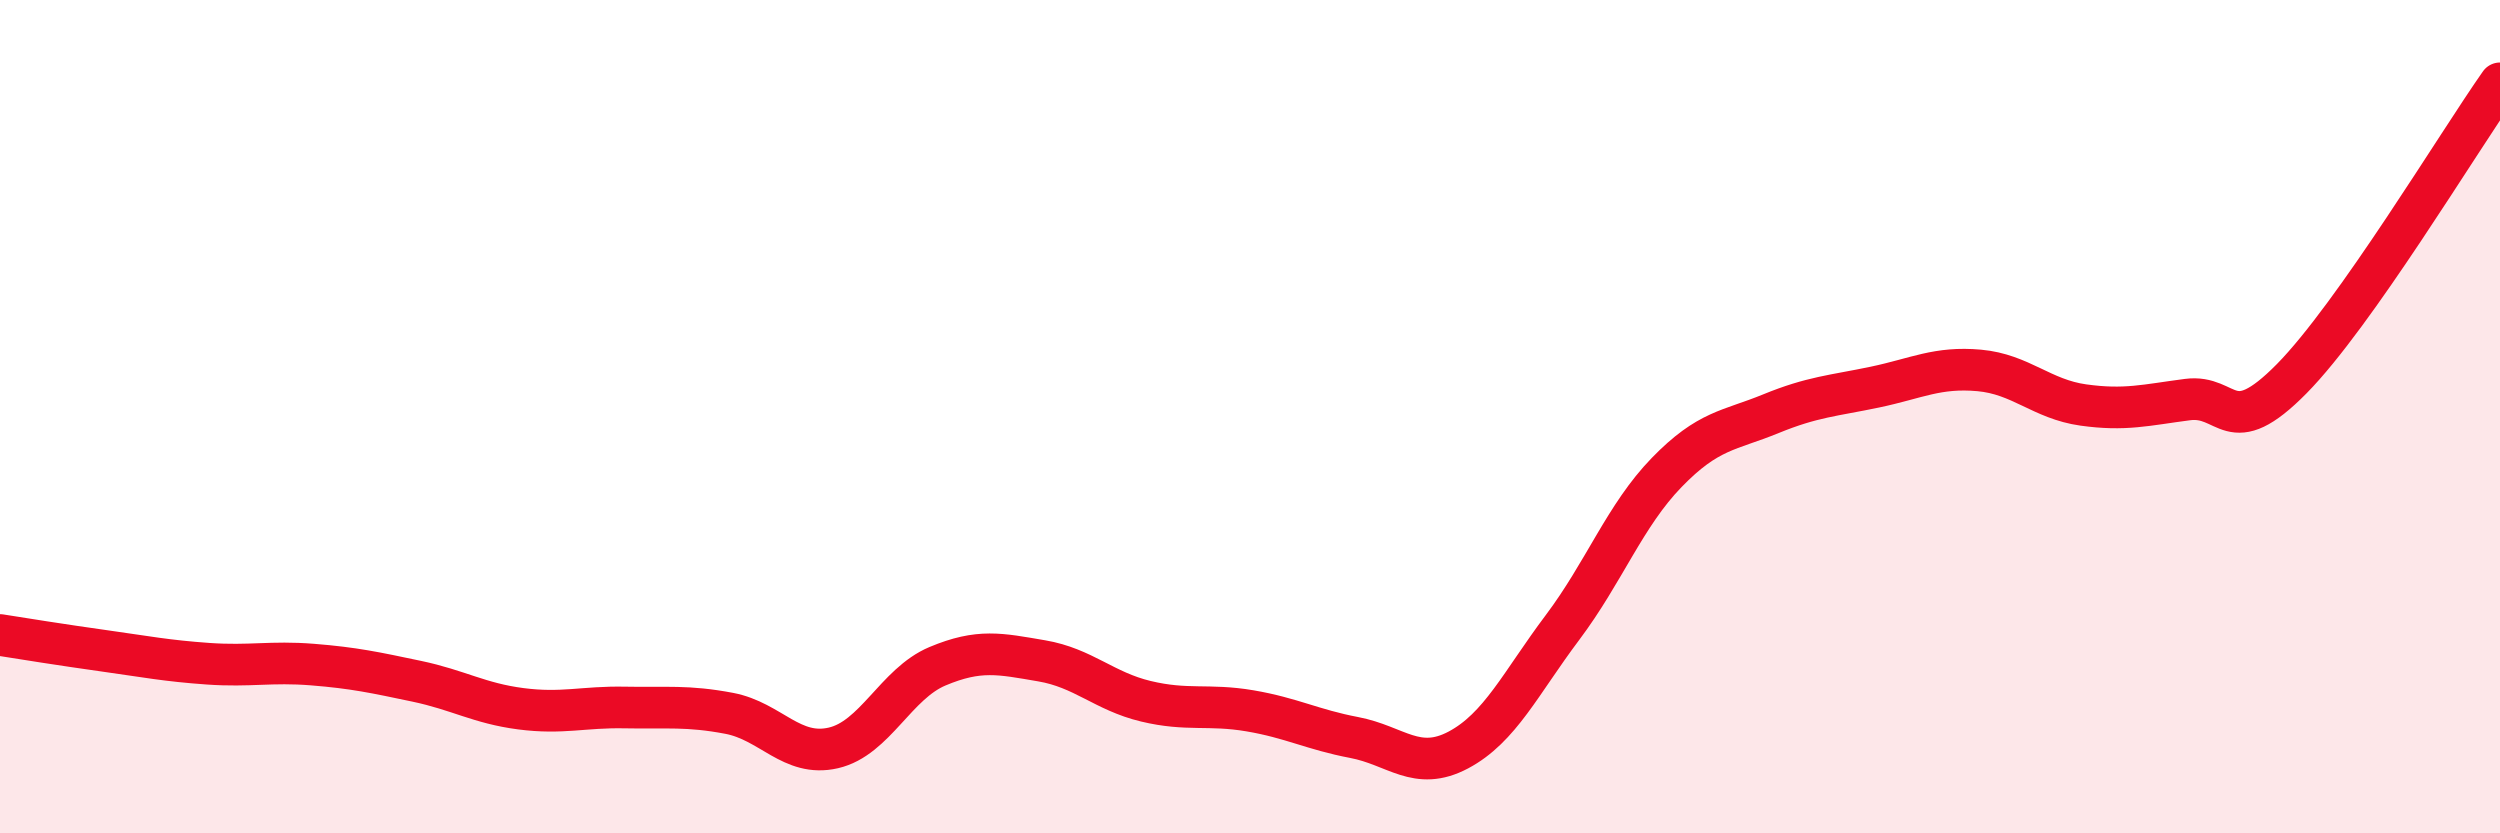
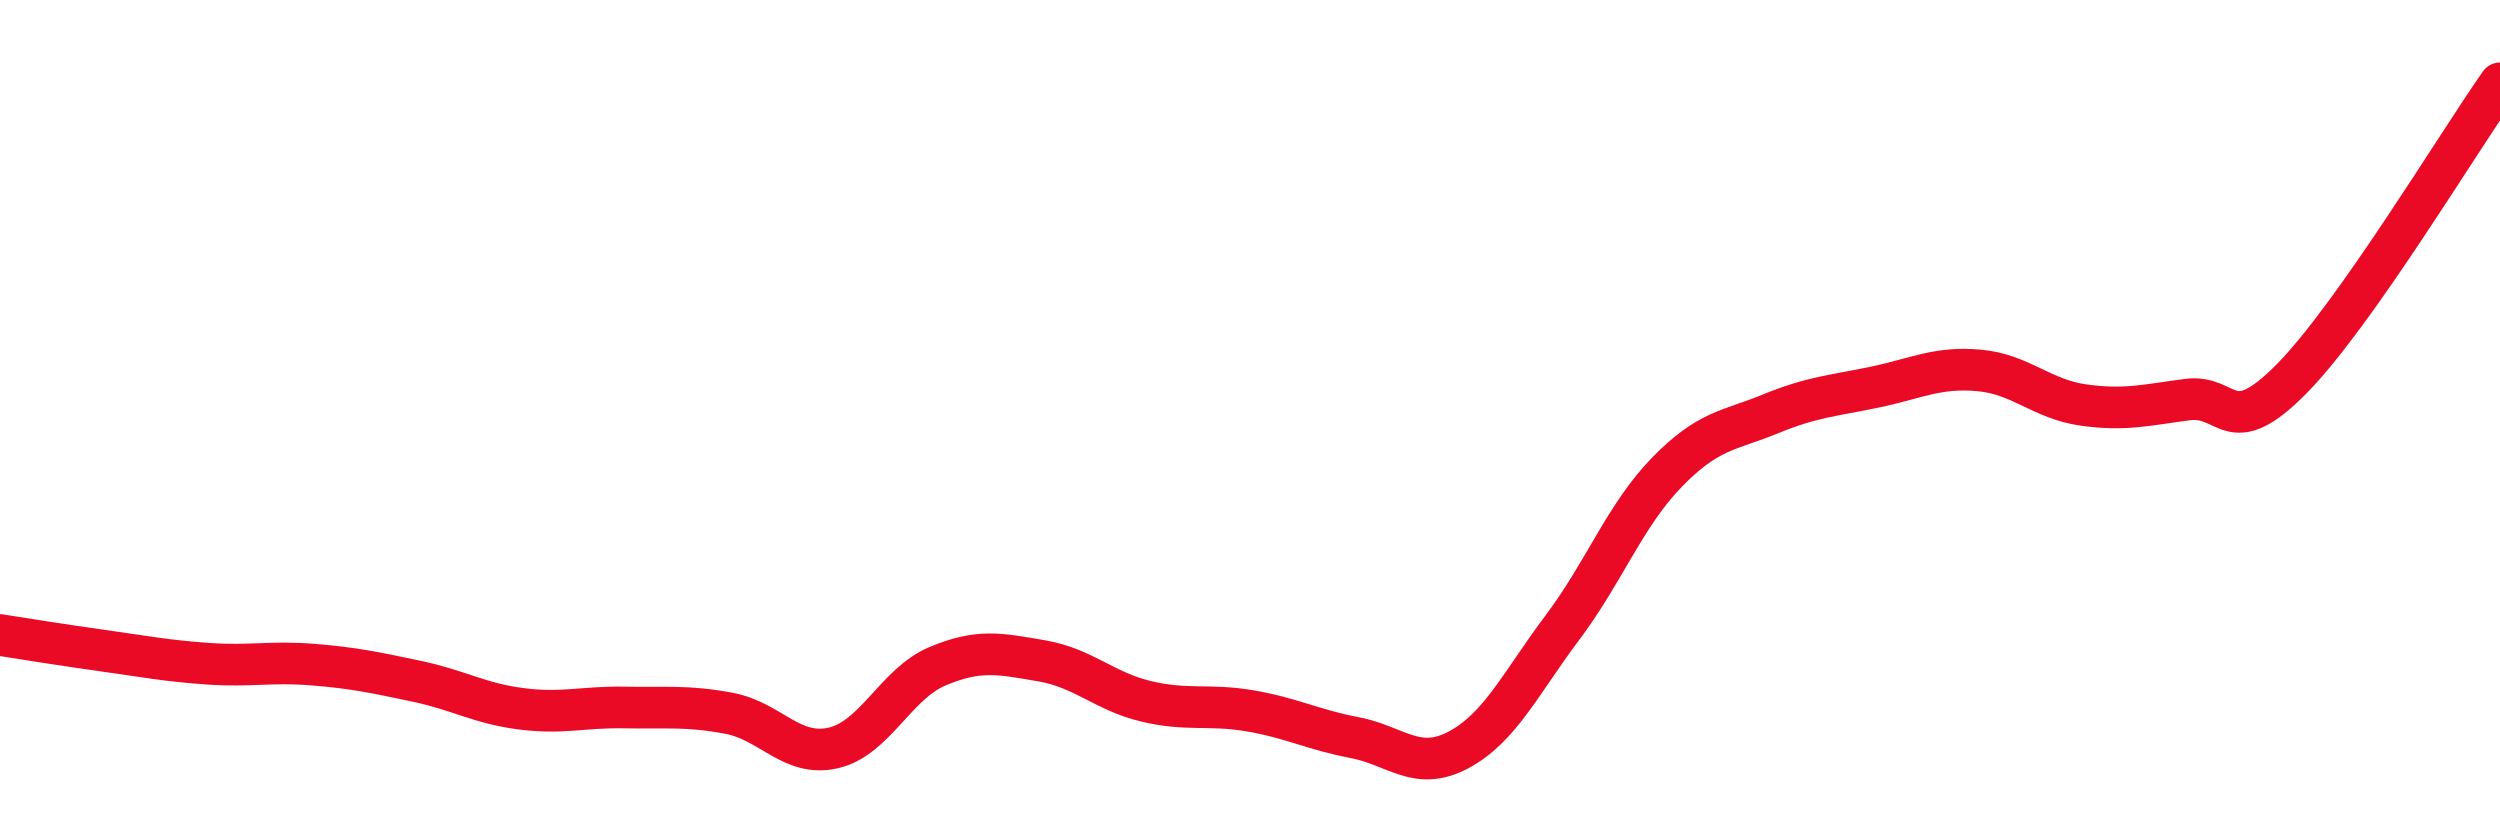
<svg xmlns="http://www.w3.org/2000/svg" width="60" height="20" viewBox="0 0 60 20">
-   <path d="M 0,15.24 C 0.5,15.32 1.5,15.48 2.5,15.62 C 3.5,15.76 4,15.86 5,15.93 C 6,16 6.5,15.87 7.5,15.95 C 8.5,16.03 9,16.14 10,16.35 C 11,16.56 11.5,16.88 12.5,17.01 C 13.5,17.14 14,16.96 15,16.98 C 16,17 16.5,16.93 17.5,17.12 C 18.5,17.31 19,18.18 20,17.95 C 21,17.72 21.5,16.41 22.5,15.99 C 23.5,15.57 24,15.69 25,15.86 C 26,16.03 26.5,16.59 27.5,16.83 C 28.5,17.07 29,16.89 30,17.06 C 31,17.23 31.5,17.51 32.5,17.7 C 33.5,17.89 34,18.53 35,18 C 36,17.47 36.5,16.39 37.5,15.06 C 38.5,13.73 39,12.37 40,11.34 C 41,10.31 41.5,10.34 42.5,9.93 C 43.5,9.52 44,9.5 45,9.29 C 46,9.08 46.5,8.8 47.5,8.89 C 48.5,8.98 49,9.58 50,9.72 C 51,9.86 51.5,9.72 52.5,9.59 C 53.5,9.46 53.5,10.61 55,9.09 C 56.5,7.57 59,3.42 60,2L60 20L0 20Z" fill="#EB0A25" opacity="0.1" stroke-linecap="round" stroke-linejoin="round" />
  <path d="M 0,15.24 C 0.5,15.32 1.5,15.48 2.5,15.62 C 3.5,15.76 4,15.86 5,15.93 C 6,16 6.5,15.87 7.5,15.95 C 8.5,16.03 9,16.14 10,16.35 C 11,16.56 11.5,16.88 12.5,17.01 C 13.5,17.14 14,16.96 15,16.98 C 16,17 16.5,16.93 17.5,17.12 C 18.5,17.31 19,18.18 20,17.95 C 21,17.72 21.5,16.41 22.5,15.99 C 23.5,15.57 24,15.69 25,15.86 C 26,16.03 26.5,16.59 27.5,16.83 C 28.5,17.07 29,16.89 30,17.06 C 31,17.23 31.5,17.51 32.5,17.7 C 33.5,17.89 34,18.53 35,18 C 36,17.47 36.5,16.39 37.5,15.06 C 38.5,13.73 39,12.37 40,11.34 C 41,10.31 41.5,10.34 42.5,9.93 C 43.5,9.52 44,9.5 45,9.29 C 46,9.08 46.5,8.8 47.5,8.89 C 48.5,8.98 49,9.58 50,9.72 C 51,9.86 51.5,9.72 52.5,9.59 C 53.5,9.46 53.5,10.61 55,9.09 C 56.5,7.57 59,3.42 60,2" stroke="#EB0A25" stroke-width="1" fill="none" stroke-linecap="round" stroke-linejoin="round" />
</svg>